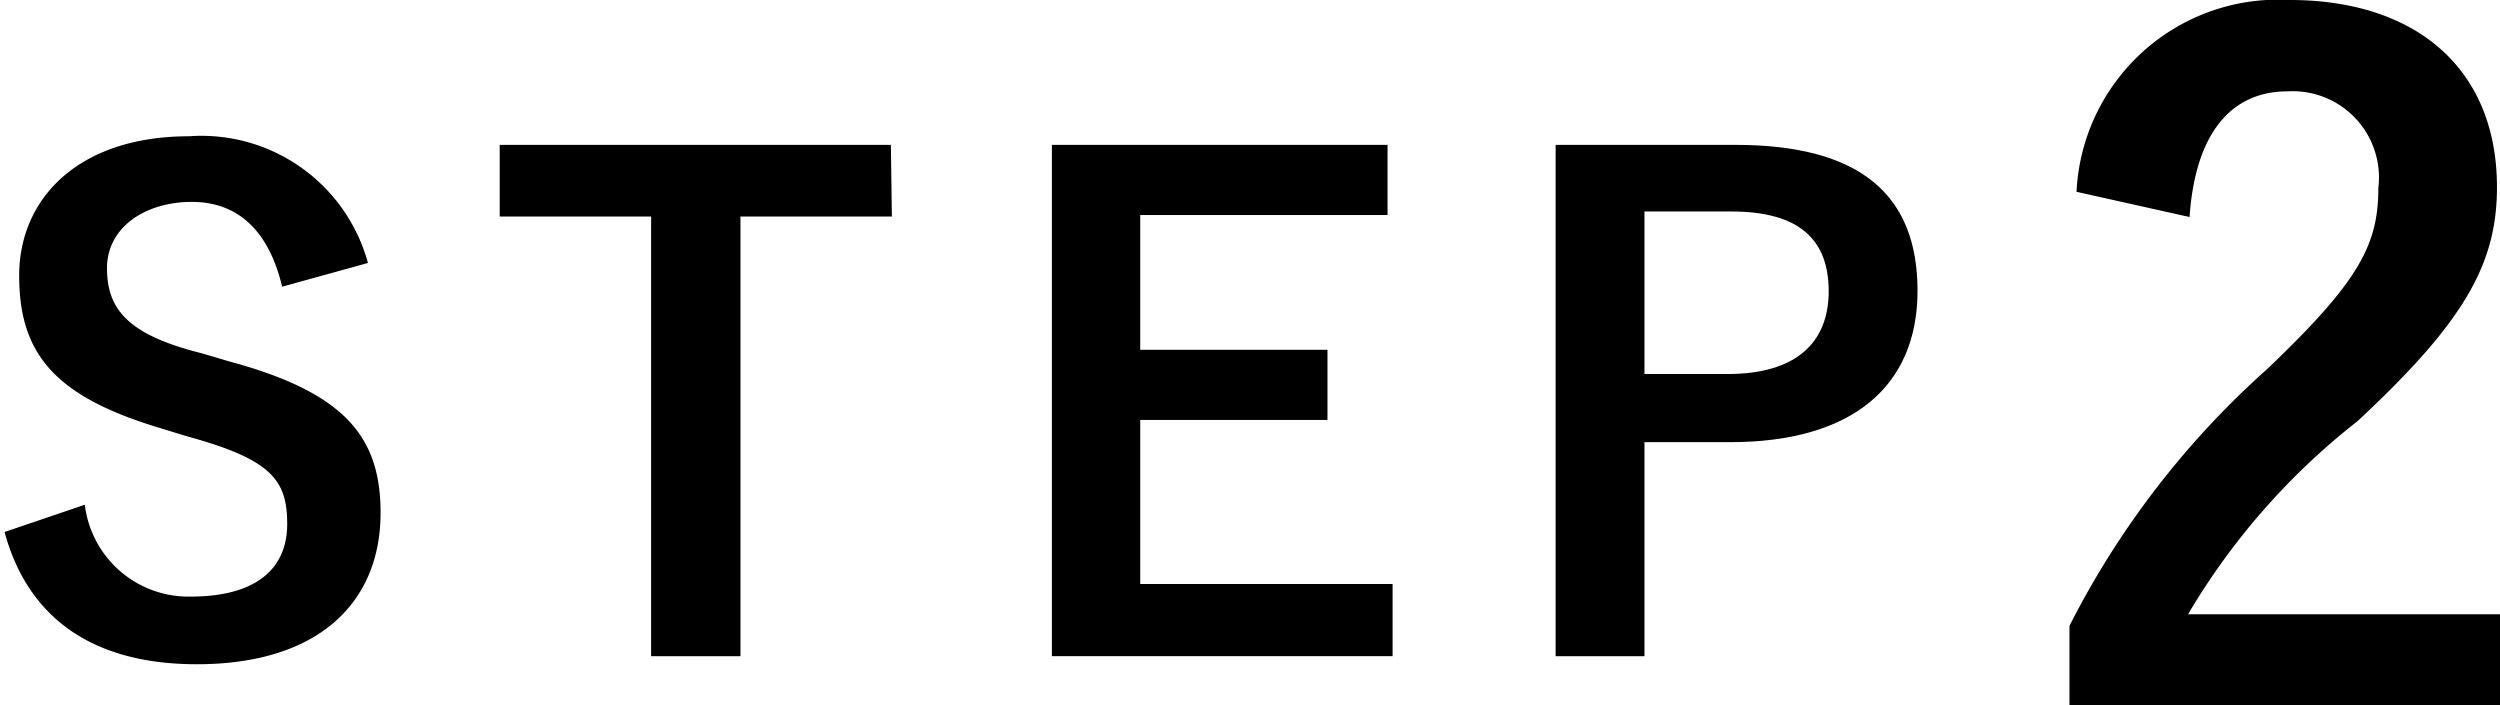
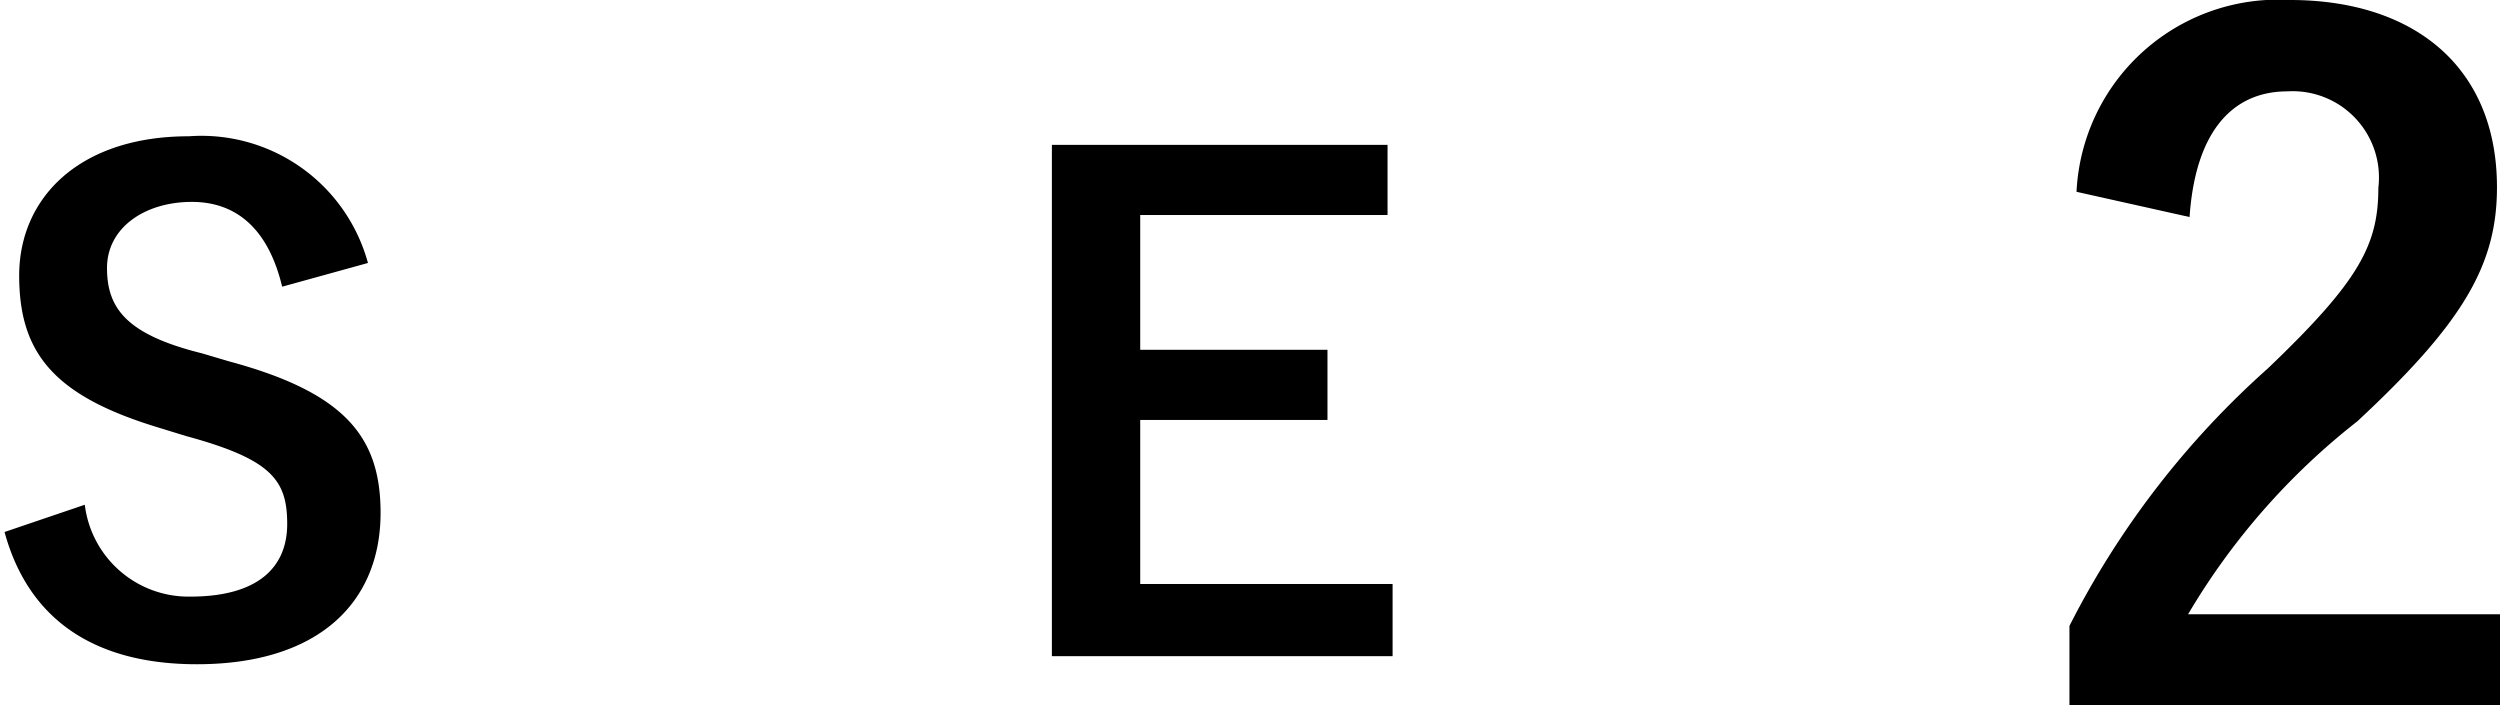
<svg xmlns="http://www.w3.org/2000/svg" viewBox="0 0 49.53 13.97">
  <title>アセット 4</title>
  <g id="レイヤー_2" data-name="レイヤー 2">
    <g id="レイヤー_1-2" data-name="レイヤー 1">
      <path d="M5.59,5.68C5.33,4.59,4.73,4,3.8,4s-1.68.51-1.68,1.31S2.51,6.63,4,7l.54.16c2.3.62,3,1.5,3,3,0,1.77-1.22,3-3.64,3-2,0-3.33-.86-3.81-2.62L1.68,10a2.07,2.07,0,0,0,2.09,1.82c1.33,0,1.92-.57,1.92-1.44s-.31-1.28-2-1.74l-.52-.16C1.07,7.85.38,7,.38,5.46S1.57,2.7,3.74,2.7A3.42,3.42,0,0,1,7.29,5.21Z" />
-       <path d="M17.67,4.29h-3V13H12.9V4.29h-3V2.87h7.75Z" />
      <path d="M27.49,4.26h-4.9V6.93H26.3V8.32H22.59v3.25h5V13H20.84V2.87h6.65Z" />
-       <path d="M34.38,2.87c2.49,0,3.61,1,3.61,2.89s-1.29,3-3.71,3h-1.7V13H30.82V2.87Zm-1.8,4.54h1.65c1.34,0,2-.61,2-1.64s-.59-1.58-1.93-1.58H32.58Z" />
      <path d="M41.14,3.8A4,4,0,0,1,45.37,0c2.46,0,4.1,1.33,4.1,3.71,0,1.53-.66,2.68-2.77,4.64a13.67,13.67,0,0,0-3.35,3.82h6.18V14H41v-1.6a17.32,17.32,0,0,1,3.93-5.1c1.8-1.72,2.19-2.44,2.19-3.58a1.71,1.71,0,0,0-1.8-1.91c-1.13,0-1.83.85-1.94,2.49Z" />
    </g>
  </g>
</svg>